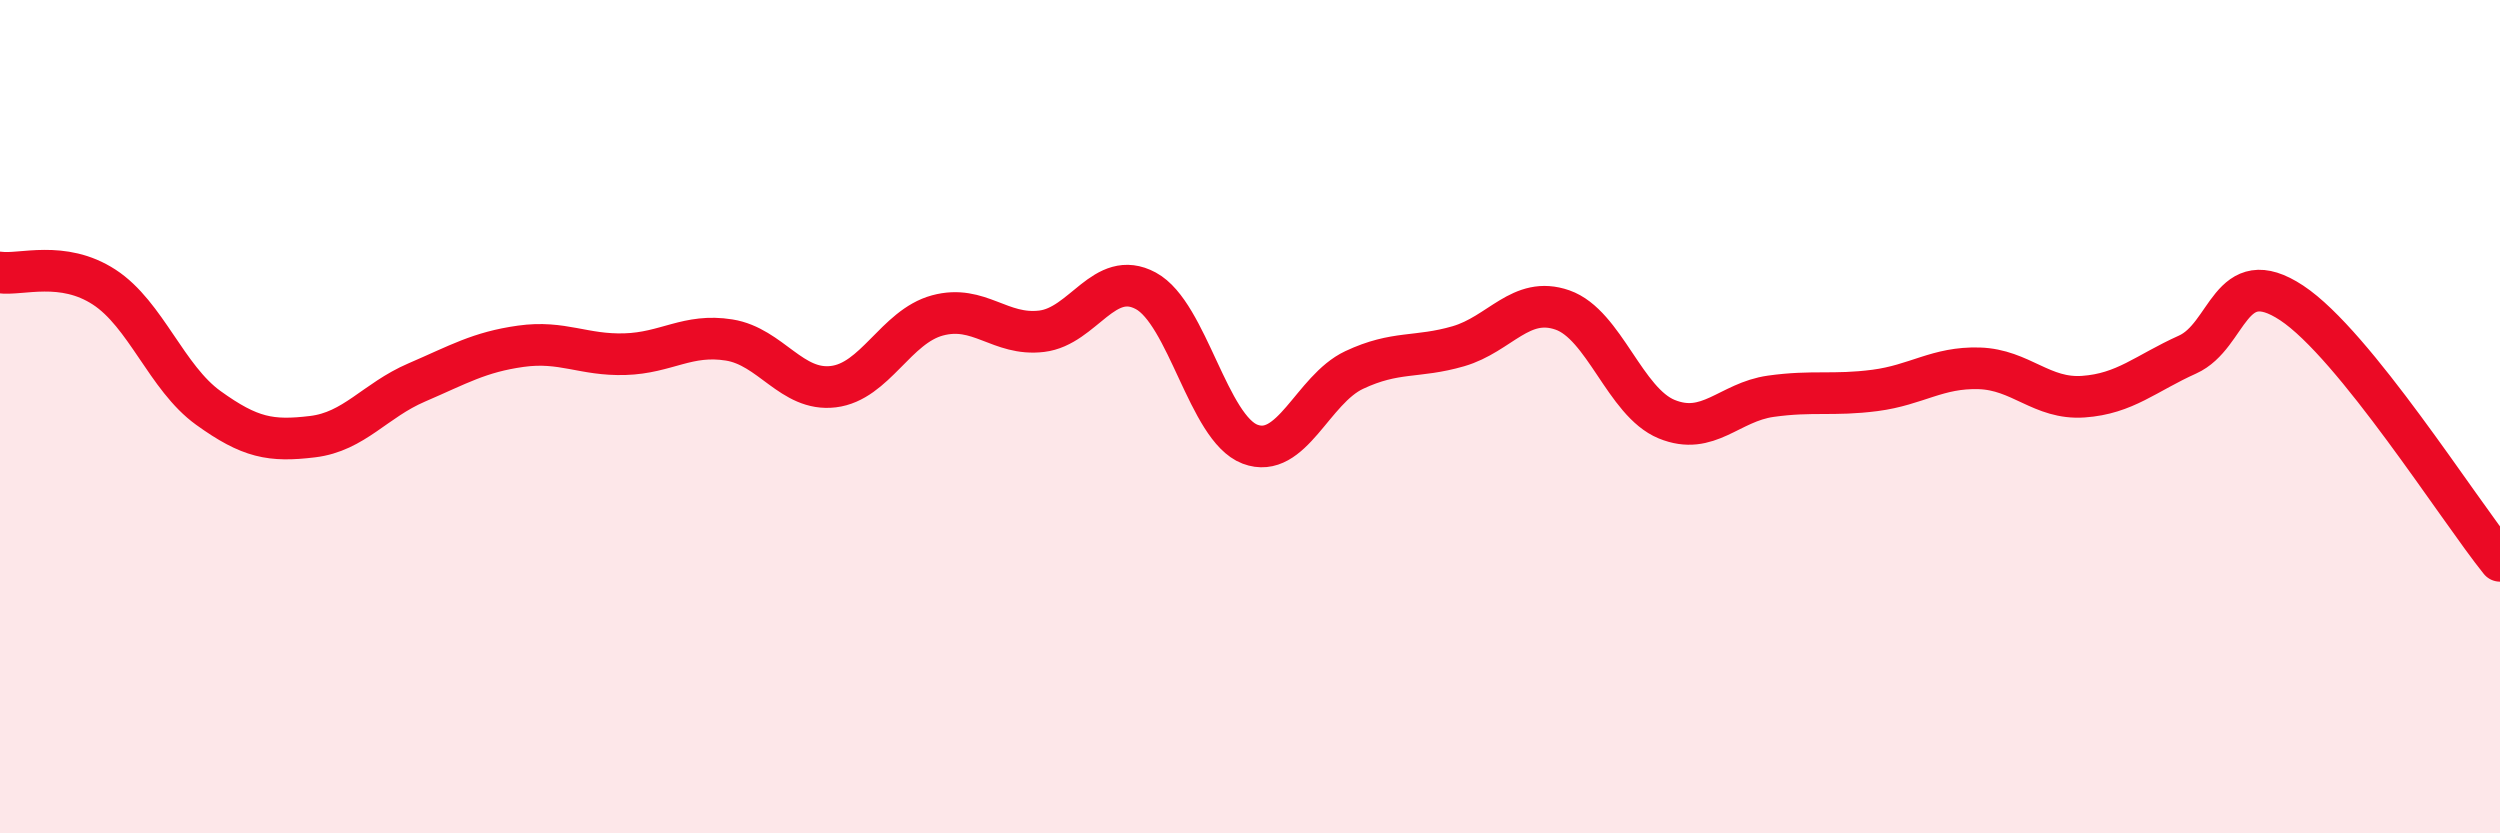
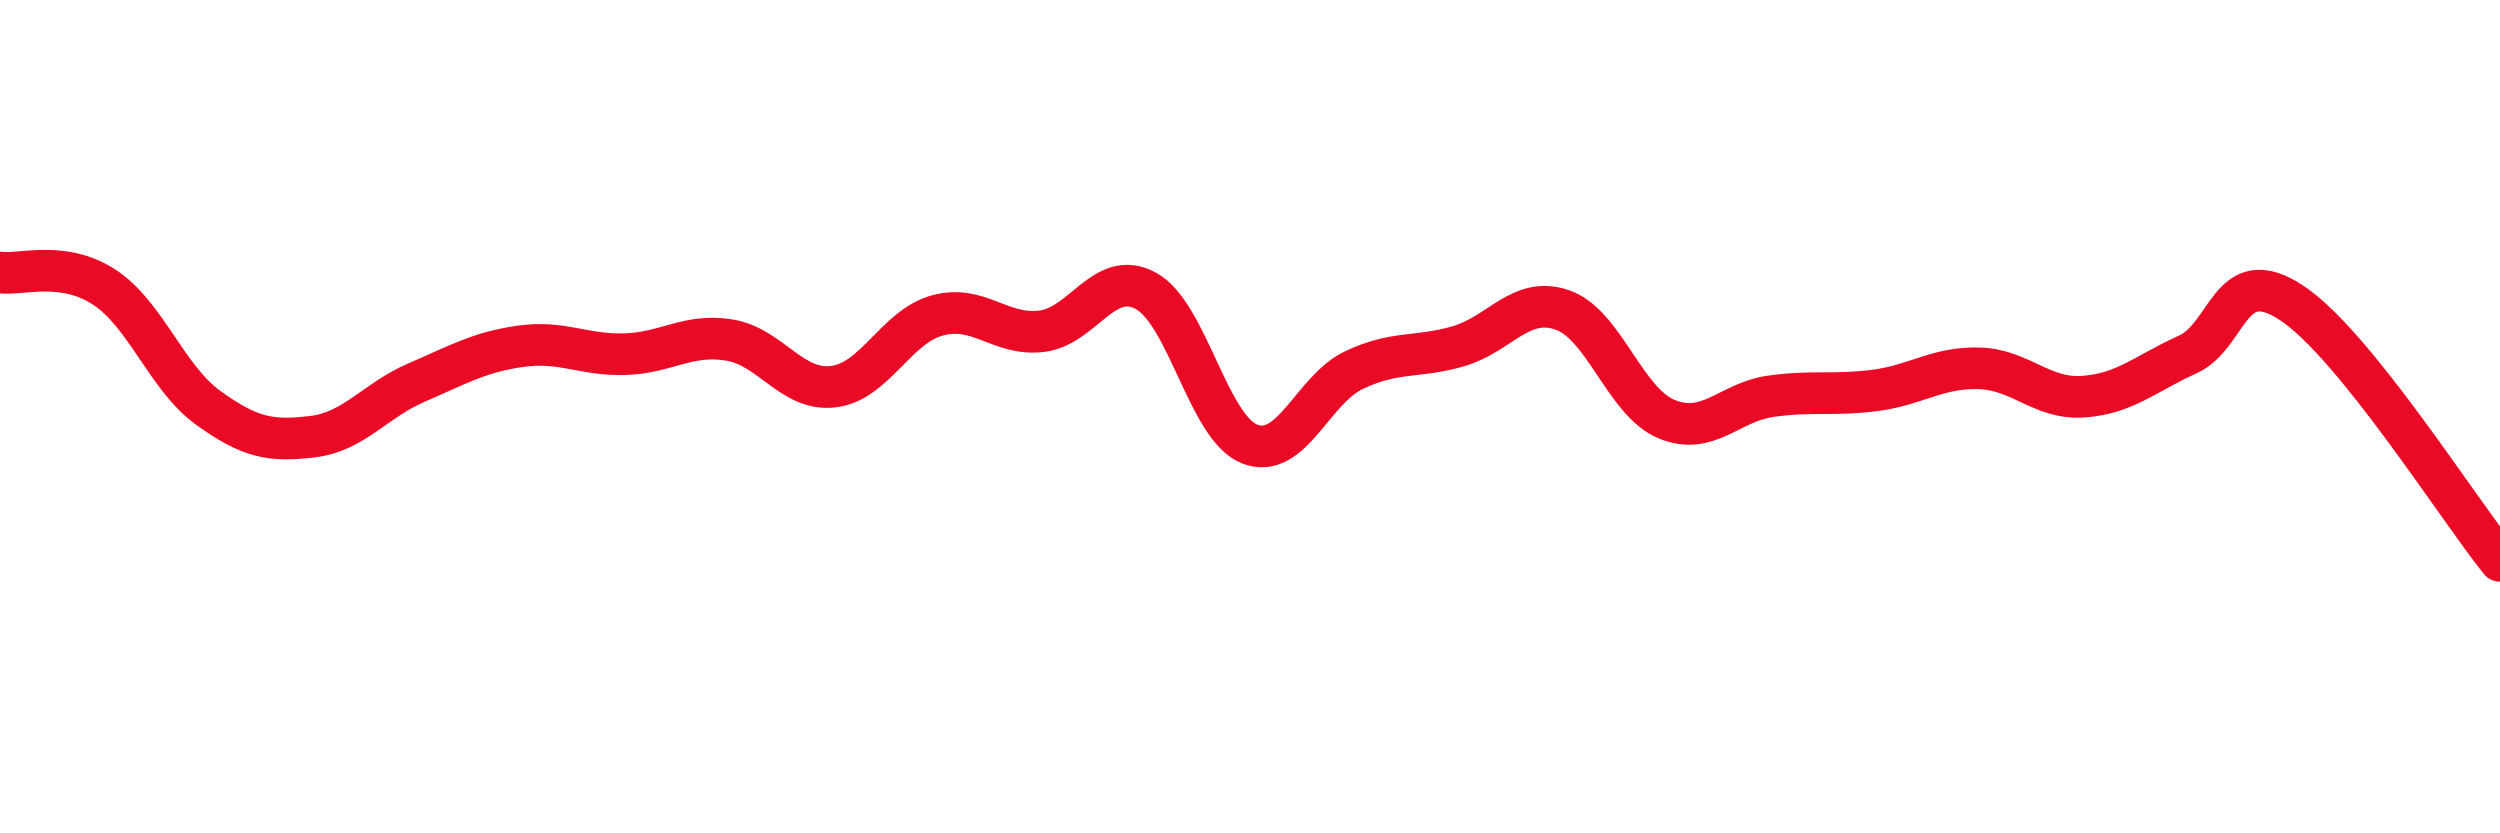
<svg xmlns="http://www.w3.org/2000/svg" width="60" height="20" viewBox="0 0 60 20">
-   <path d="M 0,6.54 C 0.5,6.61 1.5,6.24 2.5,6.89 C 3.5,7.54 4,9.07 5,9.79 C 6,10.51 6.5,10.6 7.5,10.48 C 8.5,10.36 9,9.61 10,9.18 C 11,8.75 11.5,8.45 12.5,8.31 C 13.5,8.17 14,8.53 15,8.5 C 16,8.47 16.5,8 17.5,8.16 C 18.5,8.32 19,9.4 20,9.28 C 21,9.16 21.5,7.84 22.5,7.57 C 23.5,7.3 24,8.07 25,7.95 C 26,7.83 26.5,6.44 27.5,6.98 C 28.5,7.52 29,10.28 30,10.66 C 31,11.04 31.5,9.35 32.5,8.88 C 33.5,8.41 34,8.6 35,8.31 C 36,8.02 36.5,7.09 37.5,7.44 C 38.5,7.79 39,9.65 40,10.06 C 41,10.47 41.5,9.65 42.5,9.51 C 43.5,9.37 44,9.5 45,9.37 C 46,9.24 46.5,8.81 47.5,8.84 C 48.5,8.87 49,9.59 50,9.52 C 51,9.45 51.5,8.96 52.5,8.51 C 53.5,8.06 53.5,6.28 55,7.27 C 56.5,8.26 59,12.22 60,13.46L60 20L0 20Z" fill="#EB0A25" opacity="0.1" stroke-linecap="round" stroke-linejoin="round" />
  <path d="M 0,6.54 C 0.5,6.61 1.5,6.24 2.5,6.89 C 3.5,7.54 4,9.07 5,9.79 C 6,10.51 6.5,10.6 7.5,10.48 C 8.5,10.36 9,9.61 10,9.18 C 11,8.75 11.5,8.45 12.5,8.31 C 13.5,8.17 14,8.53 15,8.5 C 16,8.47 16.5,8 17.5,8.16 C 18.5,8.32 19,9.4 20,9.28 C 21,9.16 21.5,7.84 22.5,7.57 C 23.5,7.3 24,8.07 25,7.95 C 26,7.83 26.5,6.44 27.5,6.98 C 28.5,7.52 29,10.28 30,10.66 C 31,11.04 31.5,9.35 32.5,8.88 C 33.5,8.41 34,8.6 35,8.31 C 36,8.02 36.5,7.09 37.5,7.44 C 38.5,7.79 39,9.65 40,10.06 C 41,10.47 41.5,9.65 42.5,9.51 C 43.5,9.37 44,9.5 45,9.37 C 46,9.24 46.5,8.81 47.5,8.84 C 48.5,8.87 49,9.59 50,9.52 C 51,9.45 51.5,8.96 52.5,8.51 C 53.5,8.06 53.5,6.28 55,7.27 C 56.5,8.26 59,12.22 60,13.46" stroke="#EB0A25" stroke-width="1" fill="none" stroke-linecap="round" stroke-linejoin="round" />
</svg>